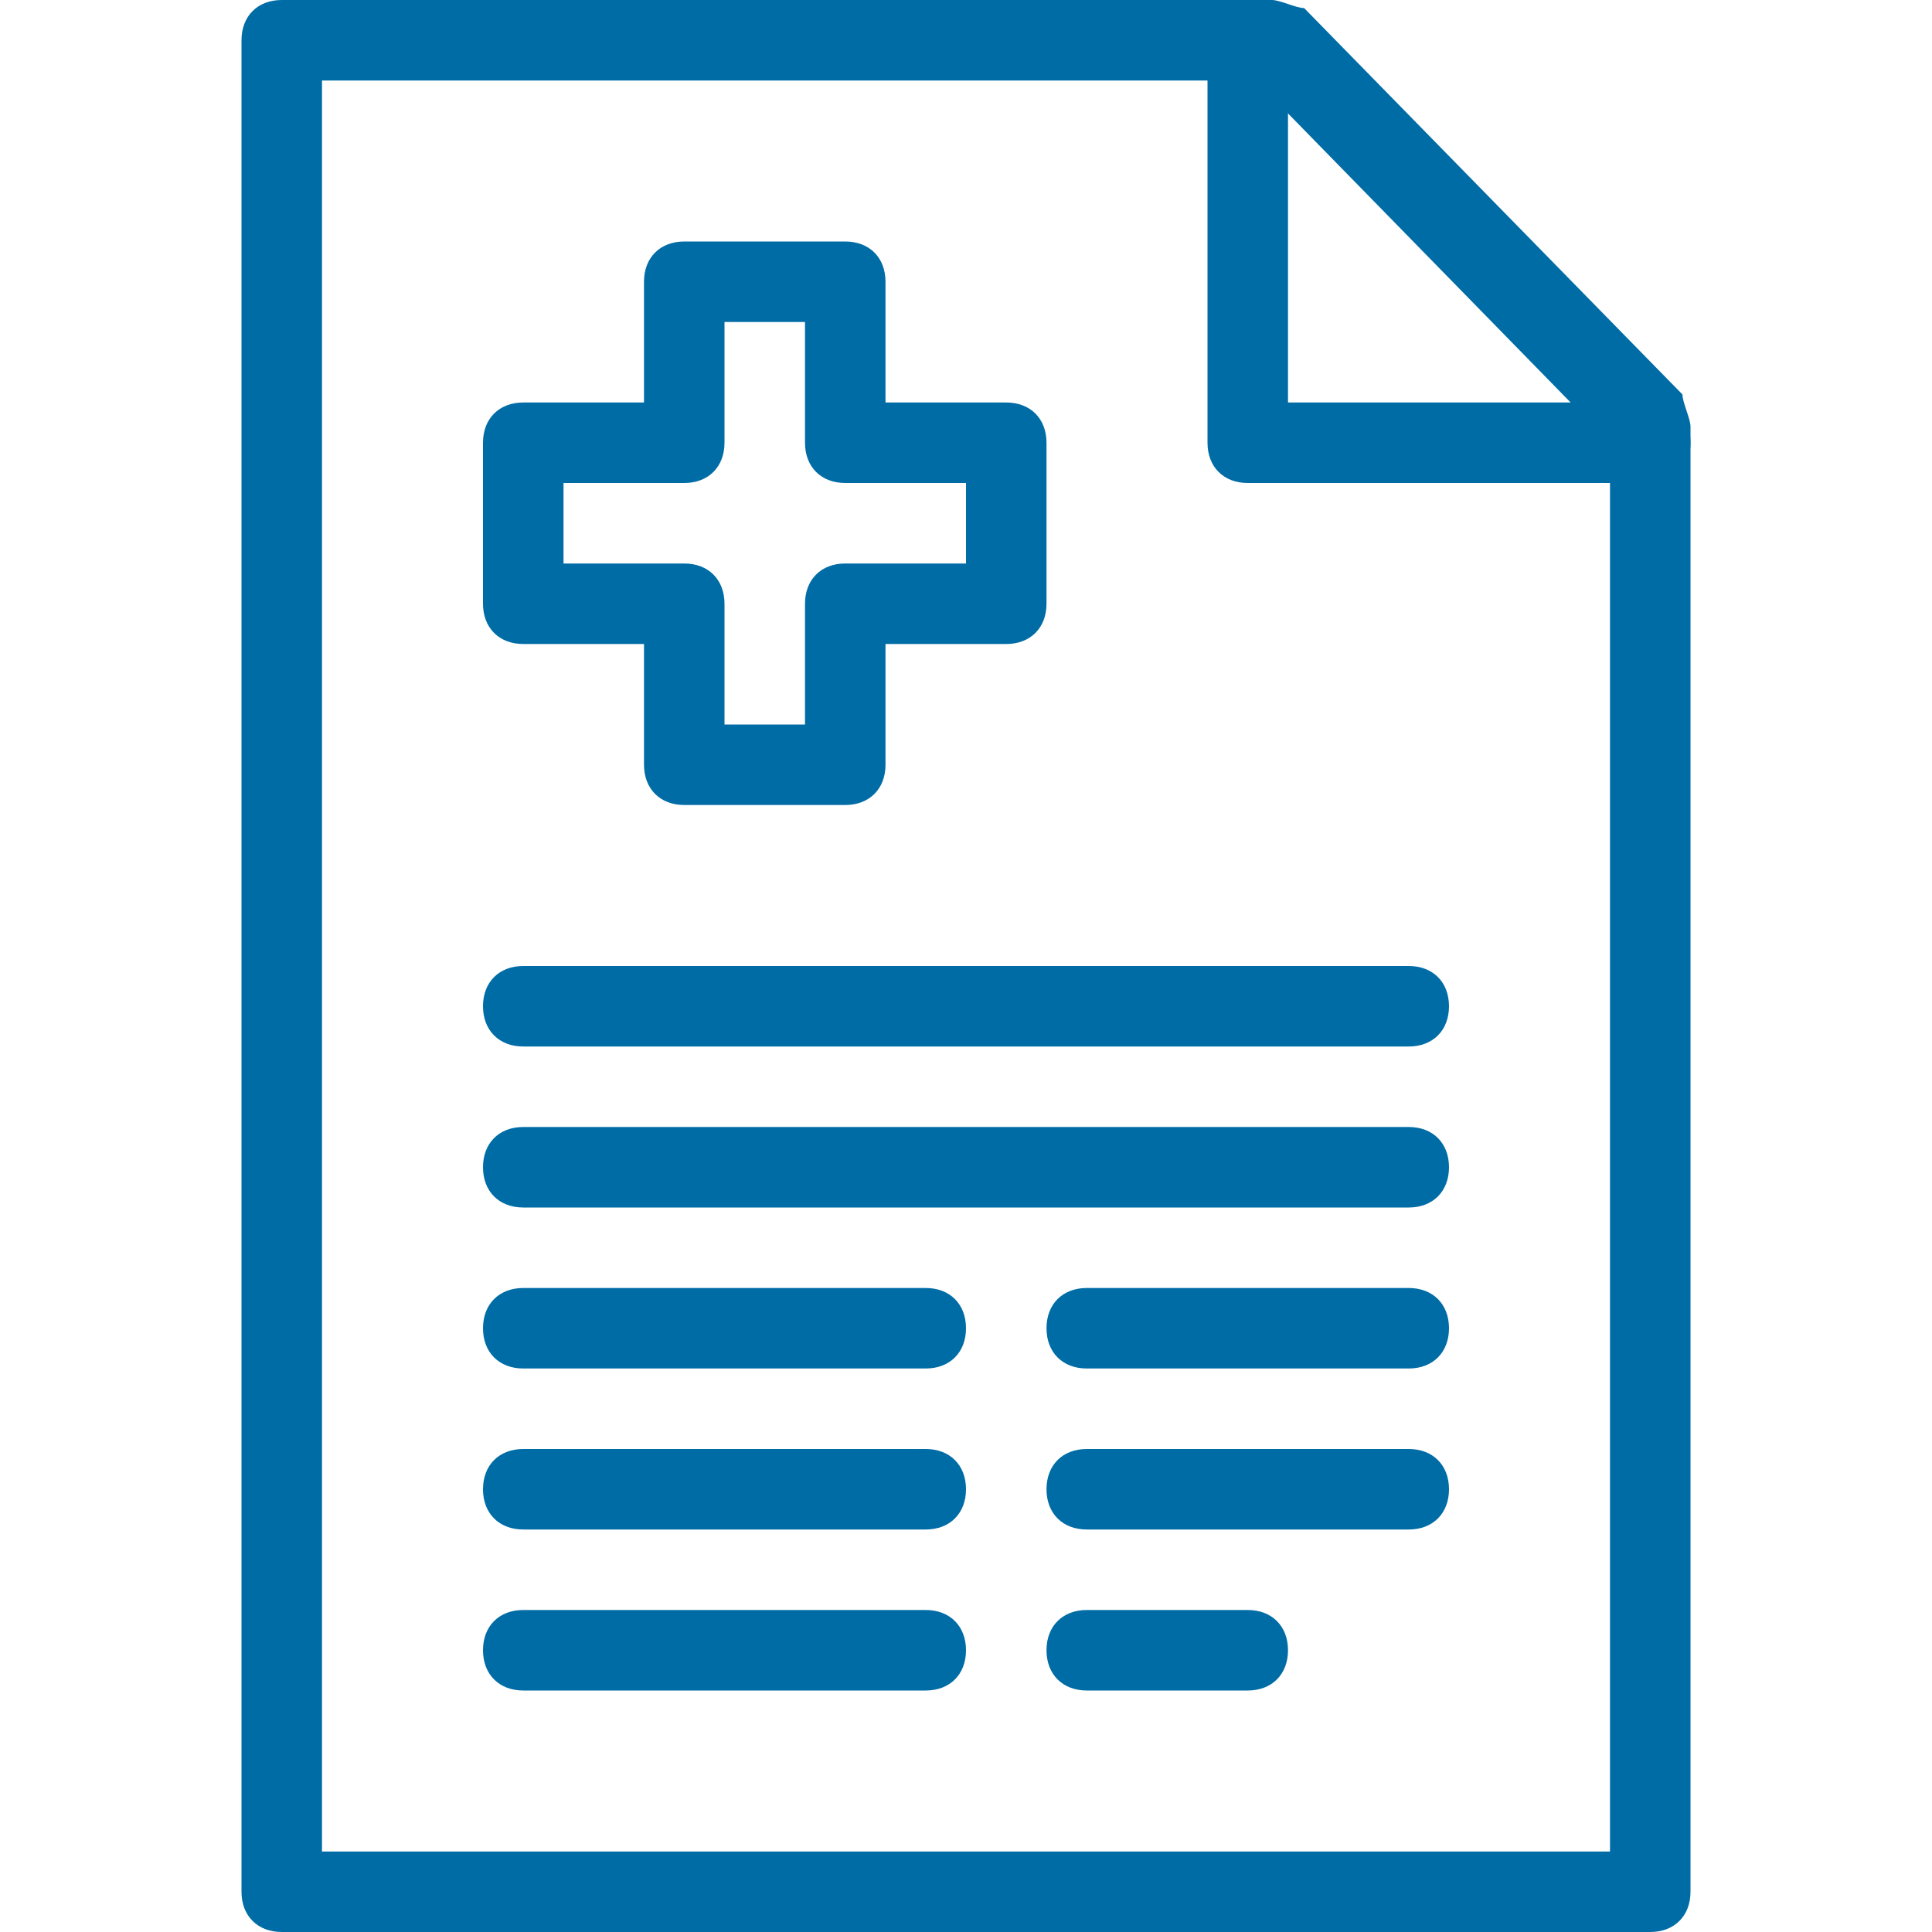
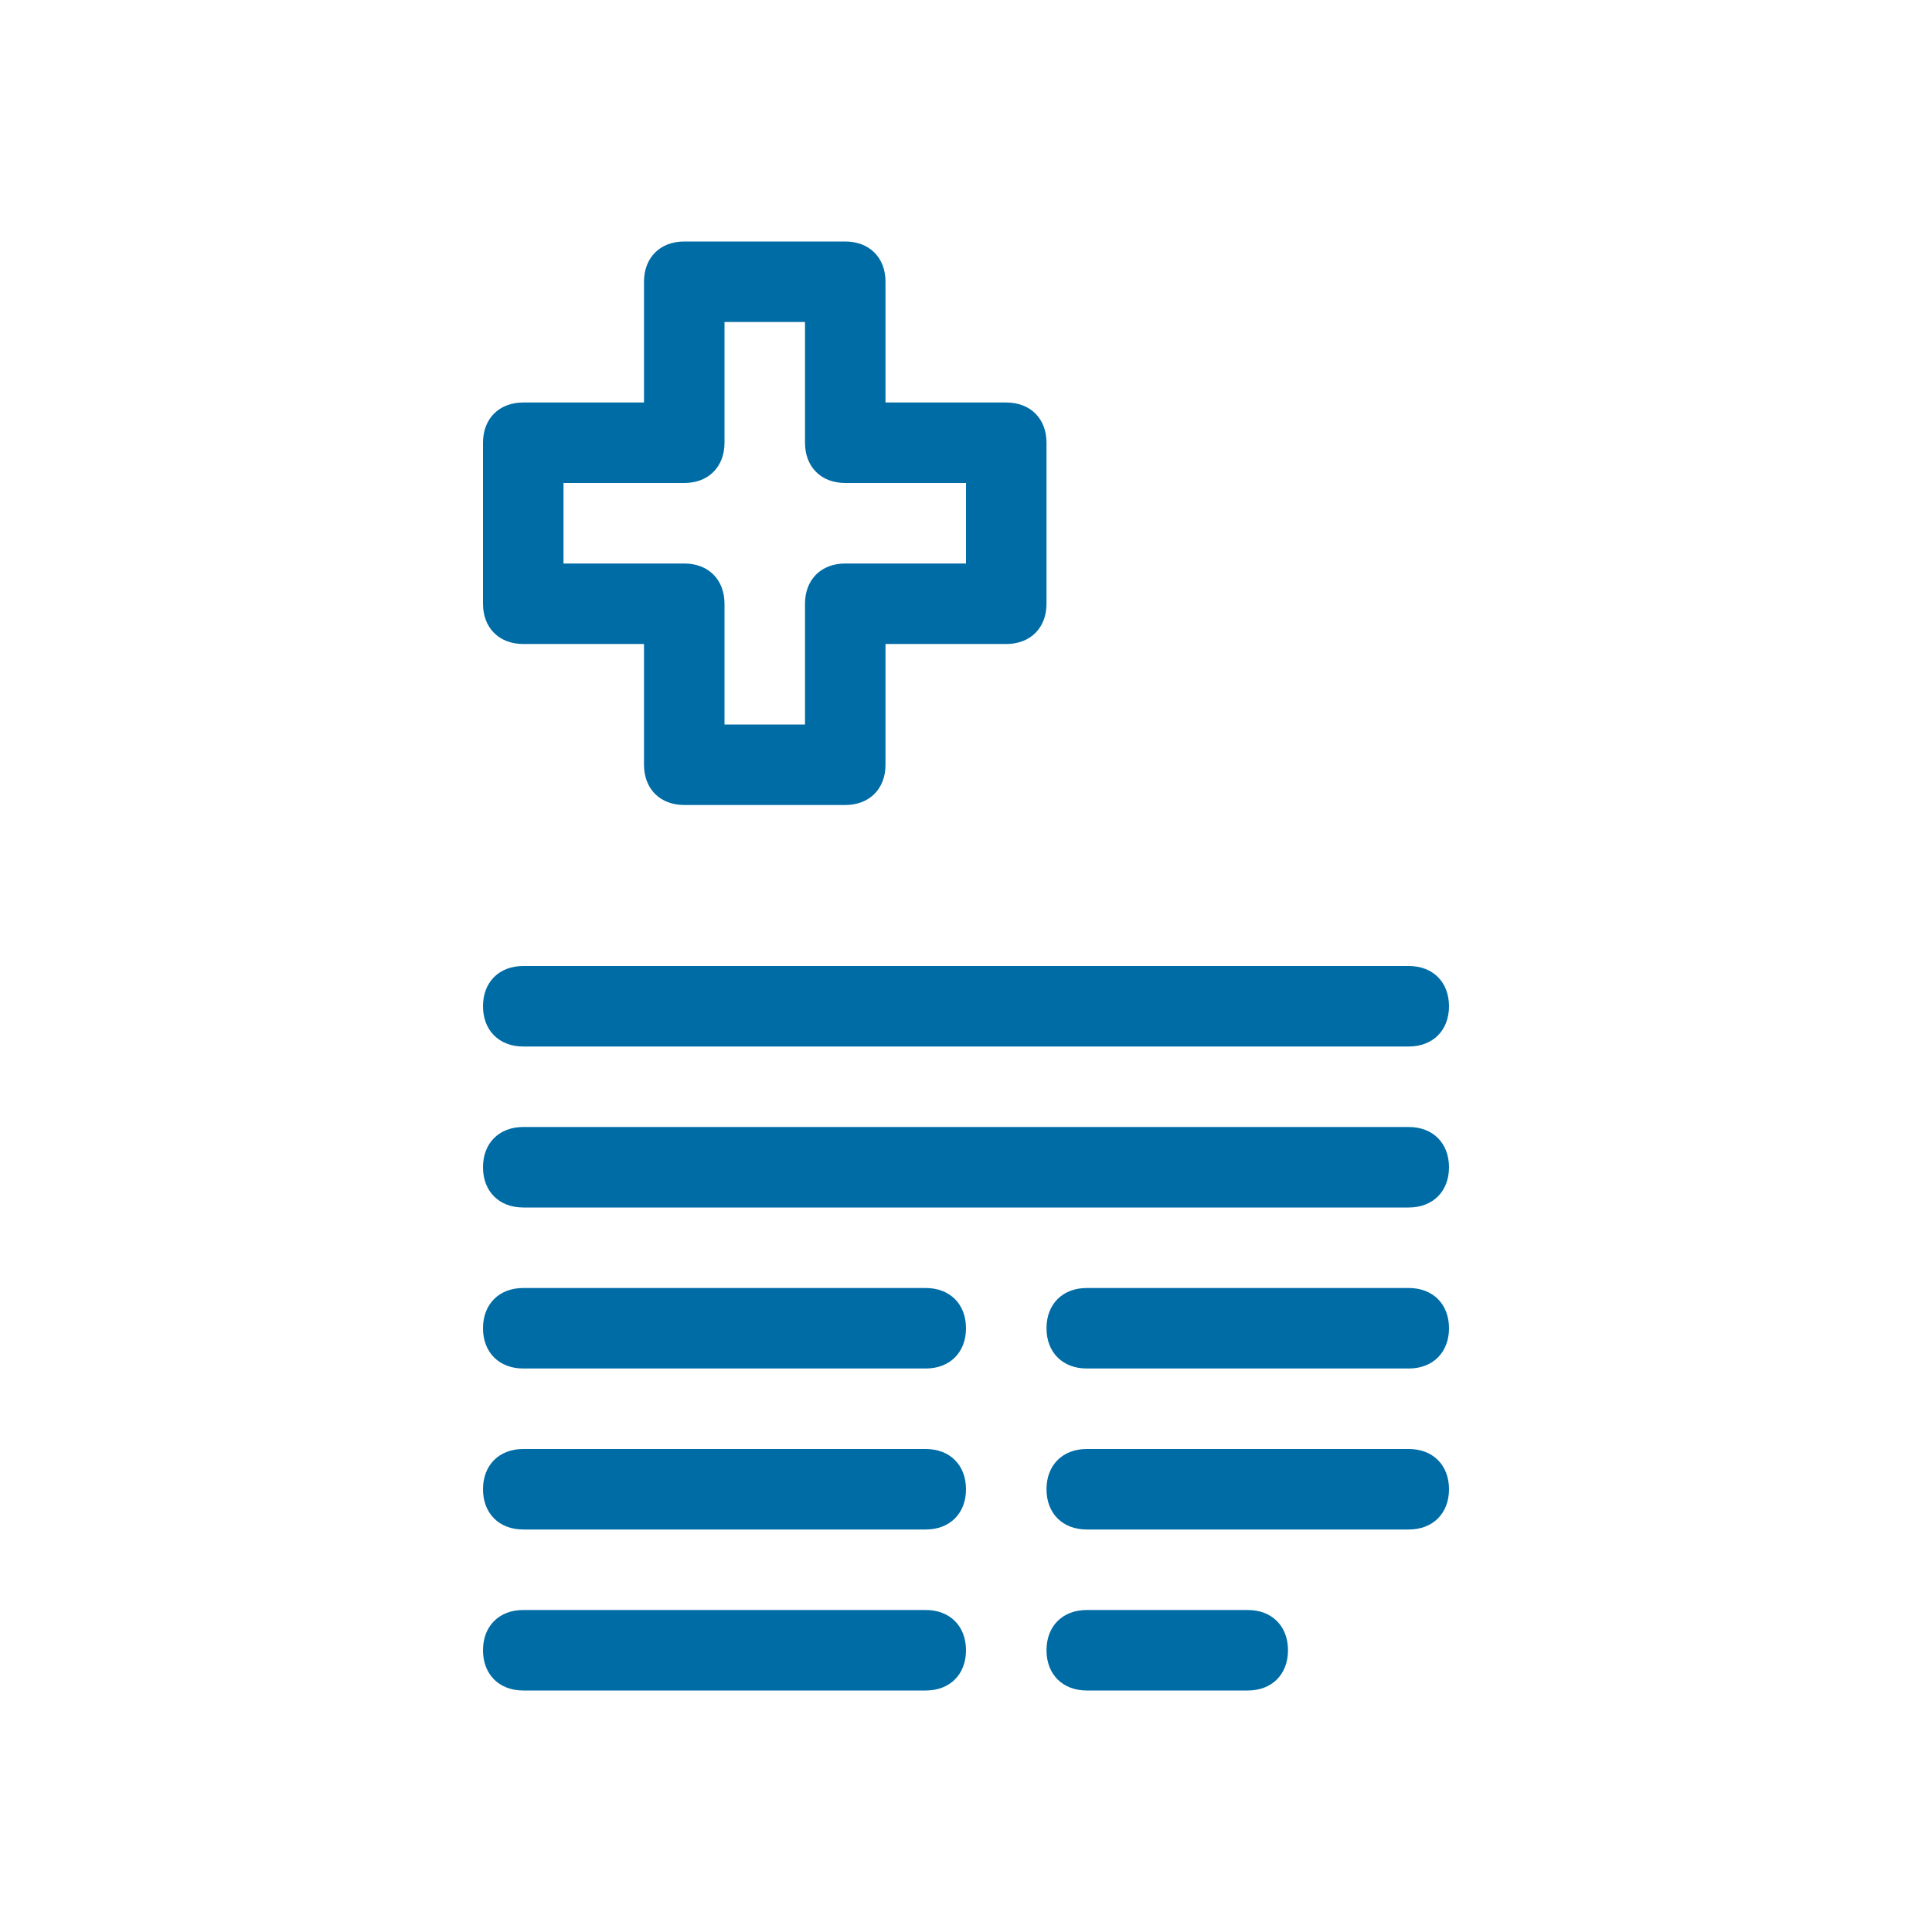
<svg xmlns="http://www.w3.org/2000/svg" version="1.1" id="Layer_1" x="0px" y="0px" viewBox="0 0 24 24" style="enable-background:new 0 0 24 24;" xml:space="preserve">
  <style type="text/css">
	.st0{fill:#006CA5;}
</style>
  <title>health_021-report-medical-healthcare-document</title>
  <desc>Created with Sketch.</desc>
  <g id="Page-1">
    <g id="health-outline" transform="translate(-24, -168)">
      <g id="report-medical-healthcare-document" transform="translate(27, 168)">
-         <path id="Rectangle-2" class="st0" d="M17.9,4.9C17.9,5,18,5.2,18,5.3v18.2c0,0.3-0.2,0.5-0.5,0.5h-17C0.2,24,0,23.8,0,23.5v-23     C0,0.2,0.2,0,0.5,0h12.3c0.1,0,0.3,0.1,0.4,0.1L17.9,4.9z M17,5.5L12.6,1H1v22h16V5.5z" />
-         <path id="Line-10" class="st0" d="M13,5h4.5C17.8,5,18,5.2,18,5.5S17.8,6,17.5,6h-5C12.2,6,12,5.8,12,5.5v-5     C12,0.2,12.2,0,12.5,0S13,0.2,13,0.5V5z" />
        <path id="Line-14" class="st0" d="M10.5,17h4c0.3,0,0.5-0.2,0.5-0.5S14.8,16,14.5,16h-4c-0.3,0-0.5,0.2-0.5,0.5S10.2,17,10.5,17z     " />
        <path id="Line-14_1_" class="st0" d="M10.5,19h4c0.3,0,0.5-0.2,0.5-0.5S14.8,18,14.5,18h-4c-0.3,0-0.5,0.2-0.5,0.5     S10.2,19,10.5,19z" />
        <path id="Line-14_2_" class="st0" d="M10.5,21h2c0.3,0,0.5-0.2,0.5-0.5S12.8,20,12.5,20h-2c-0.3,0-0.5,0.2-0.5,0.5     S10.2,21,10.5,21z" />
        <path id="Line-14_3_" class="st0" d="M3.5,17h5C8.8,17,9,16.8,9,16.5S8.8,16,8.5,16h-5C3.2,16,3,16.2,3,16.5S3.2,17,3.5,17z" />
        <path id="Line-14_4_" class="st0" d="M3.5,19h5C8.8,19,9,18.8,9,18.5S8.8,18,8.5,18h-5C3.2,18,3,18.2,3,18.5S3.2,19,3.5,19z" />
        <path id="Line-14_5_" class="st0" d="M3.5,21h5C8.8,21,9,20.8,9,20.5S8.8,20,8.5,20h-5C3.2,20,3,20.2,3,20.5S3.2,21,3.5,21z" />
        <path id="Line-13" class="st0" d="M3.5,13h11c0.3,0,0.5-0.2,0.5-0.5S14.8,12,14.5,12h-11C3.2,12,3,12.2,3,12.5S3.2,13,3.5,13z" />
        <path id="Line-13_1_" class="st0" d="M3.5,15h11c0.3,0,0.5-0.2,0.5-0.5S14.8,14,14.5,14h-11C3.2,14,3,14.2,3,14.5S3.2,15,3.5,15z     " />
        <g id="cross" transform="translate(3, 3)">
          <path id="Combined-Shape" class="st0" d="M5,2h1.5C6.8,2,7,2.2,7,2.5v2C7,4.8,6.8,5,6.5,5H5v1.5C5,6.8,4.8,7,4.5,7h-2      C2.2,7,2,6.8,2,6.5V5H0.5C0.2,5,0,4.8,0,4.5v-2C0,2.2,0.2,2,0.5,2H2V0.5C2,0.2,2.2,0,2.5,0h2C4.8,0,5,0.2,5,0.5V2z M6,3H4.5      C4.2,3,4,2.8,4,2.5V1H3v1.5C3,2.8,2.8,3,2.5,3H1v1h1.5C2.8,4,3,4.2,3,4.5V6h1V4.5C4,4.2,4.2,4,4.5,4H6V3z" />
        </g>
      </g>
    </g>
  </g>
</svg>